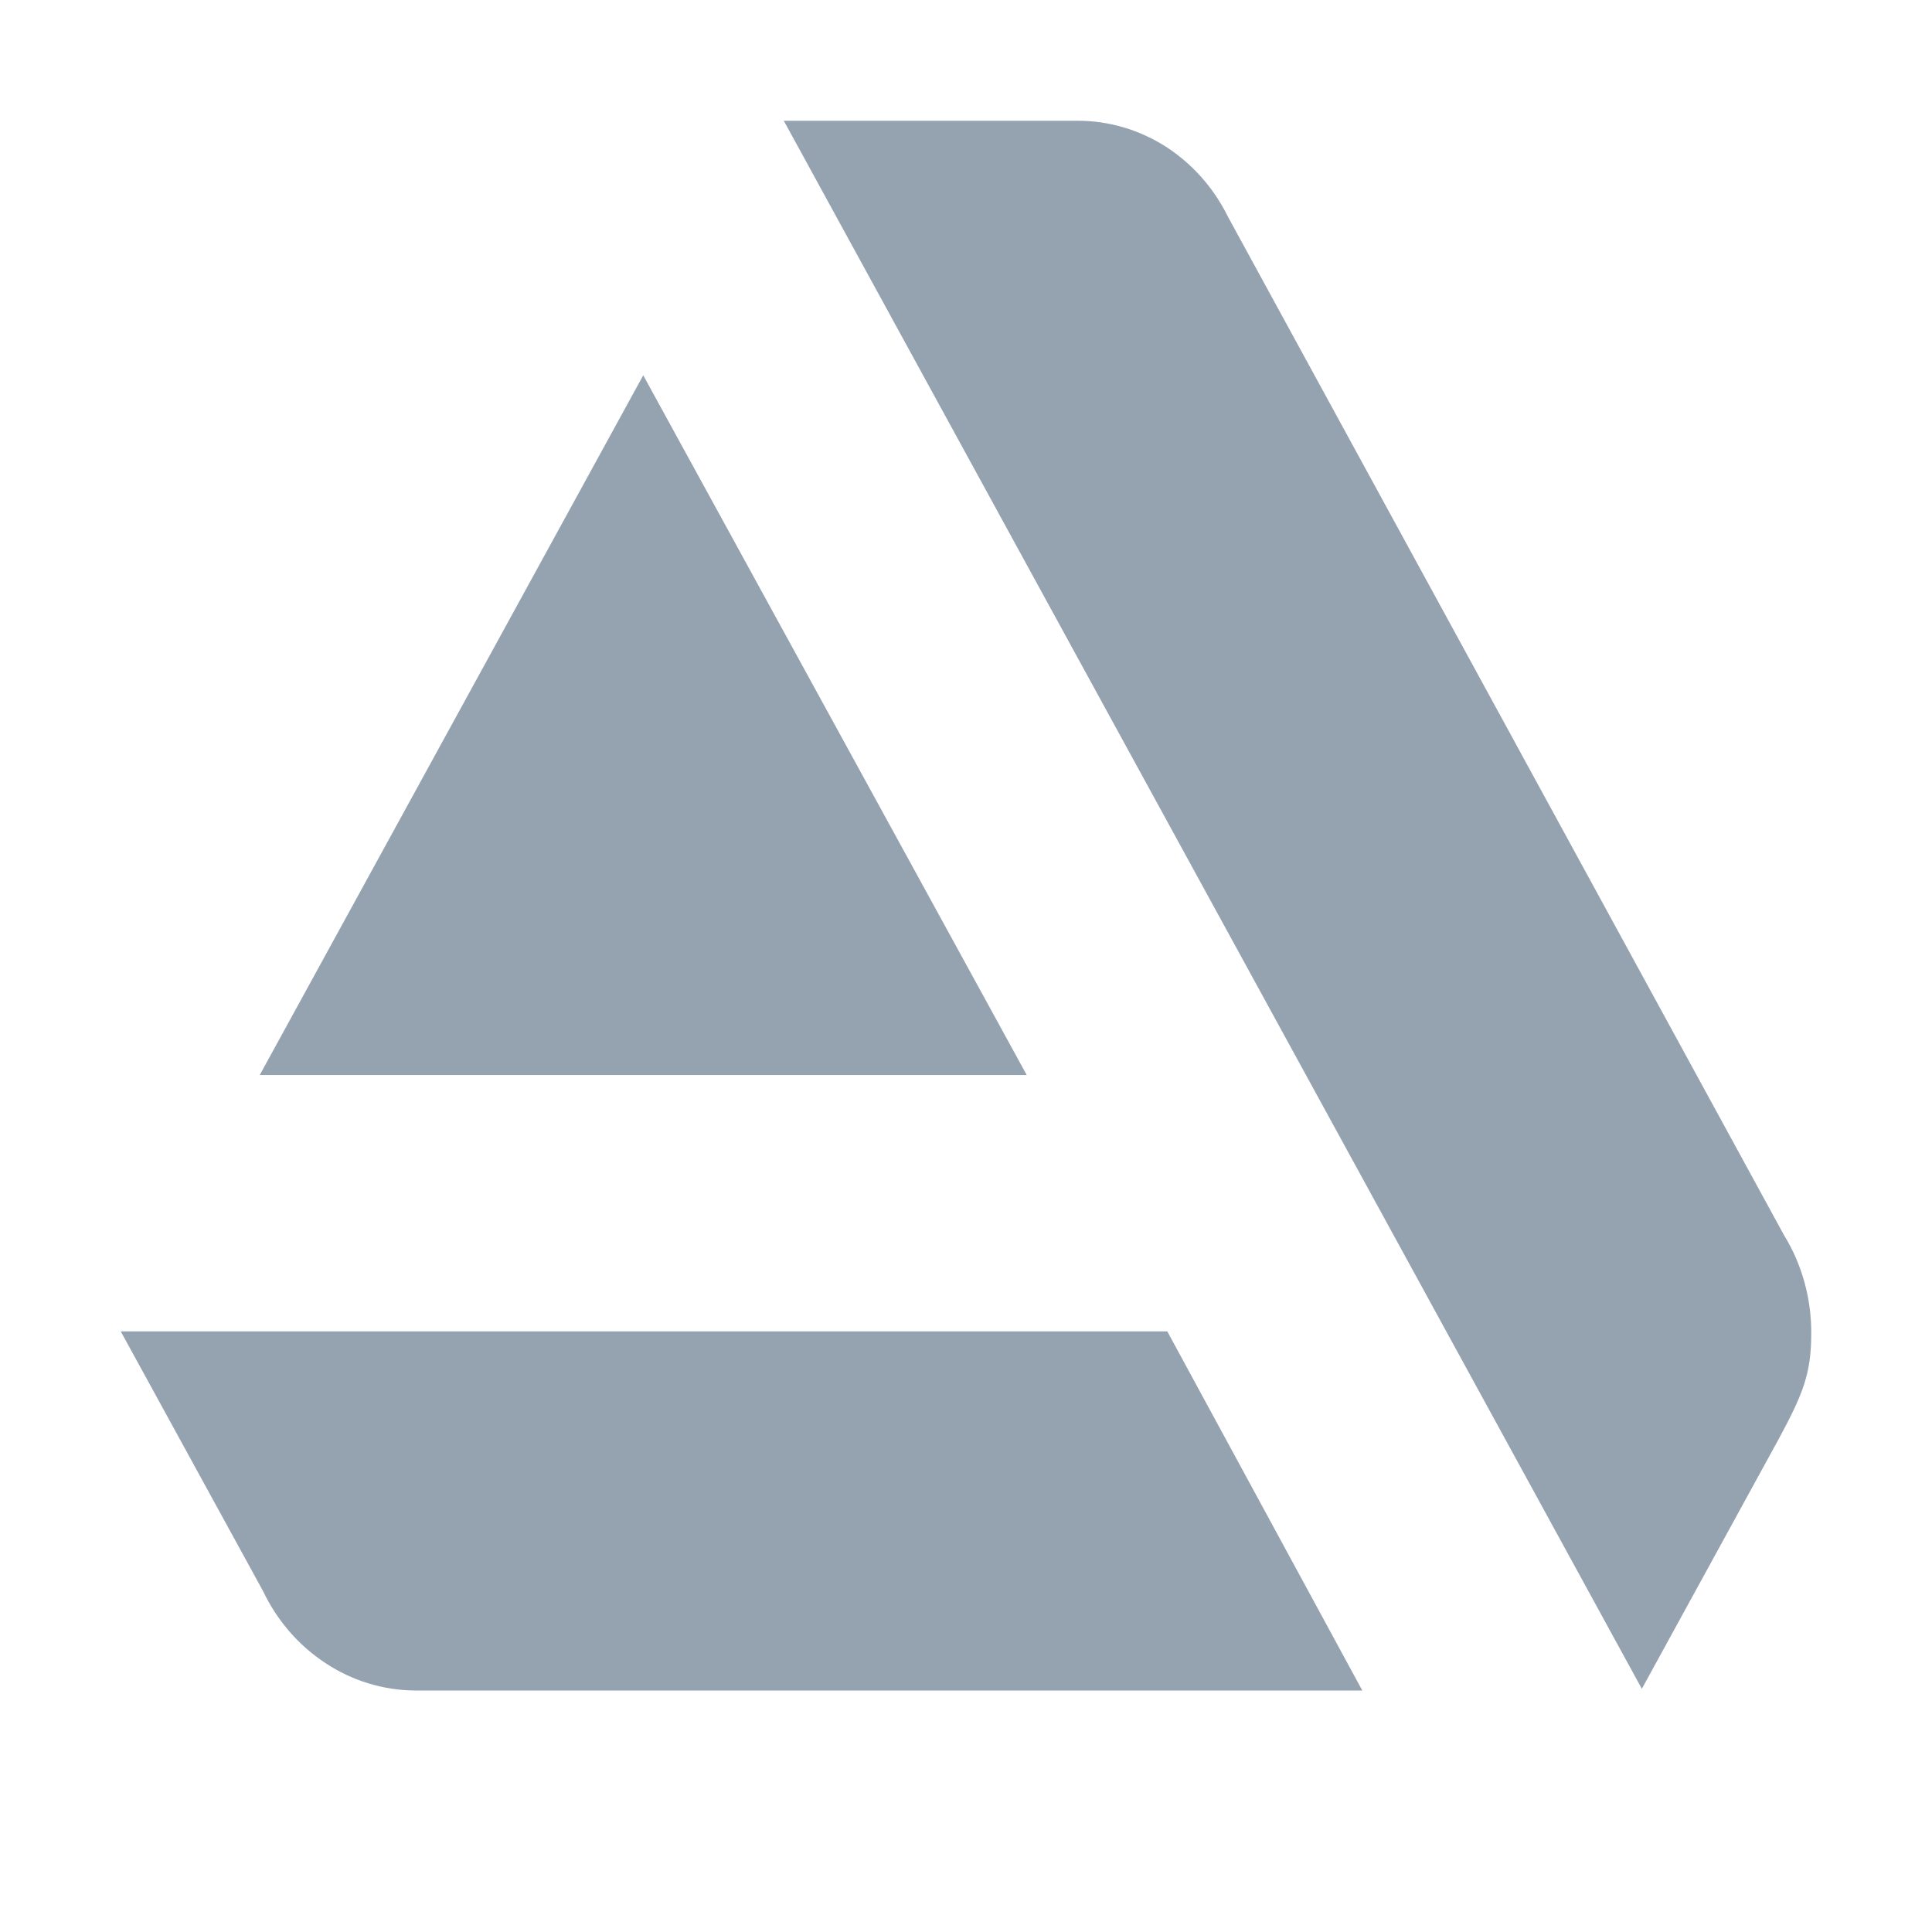
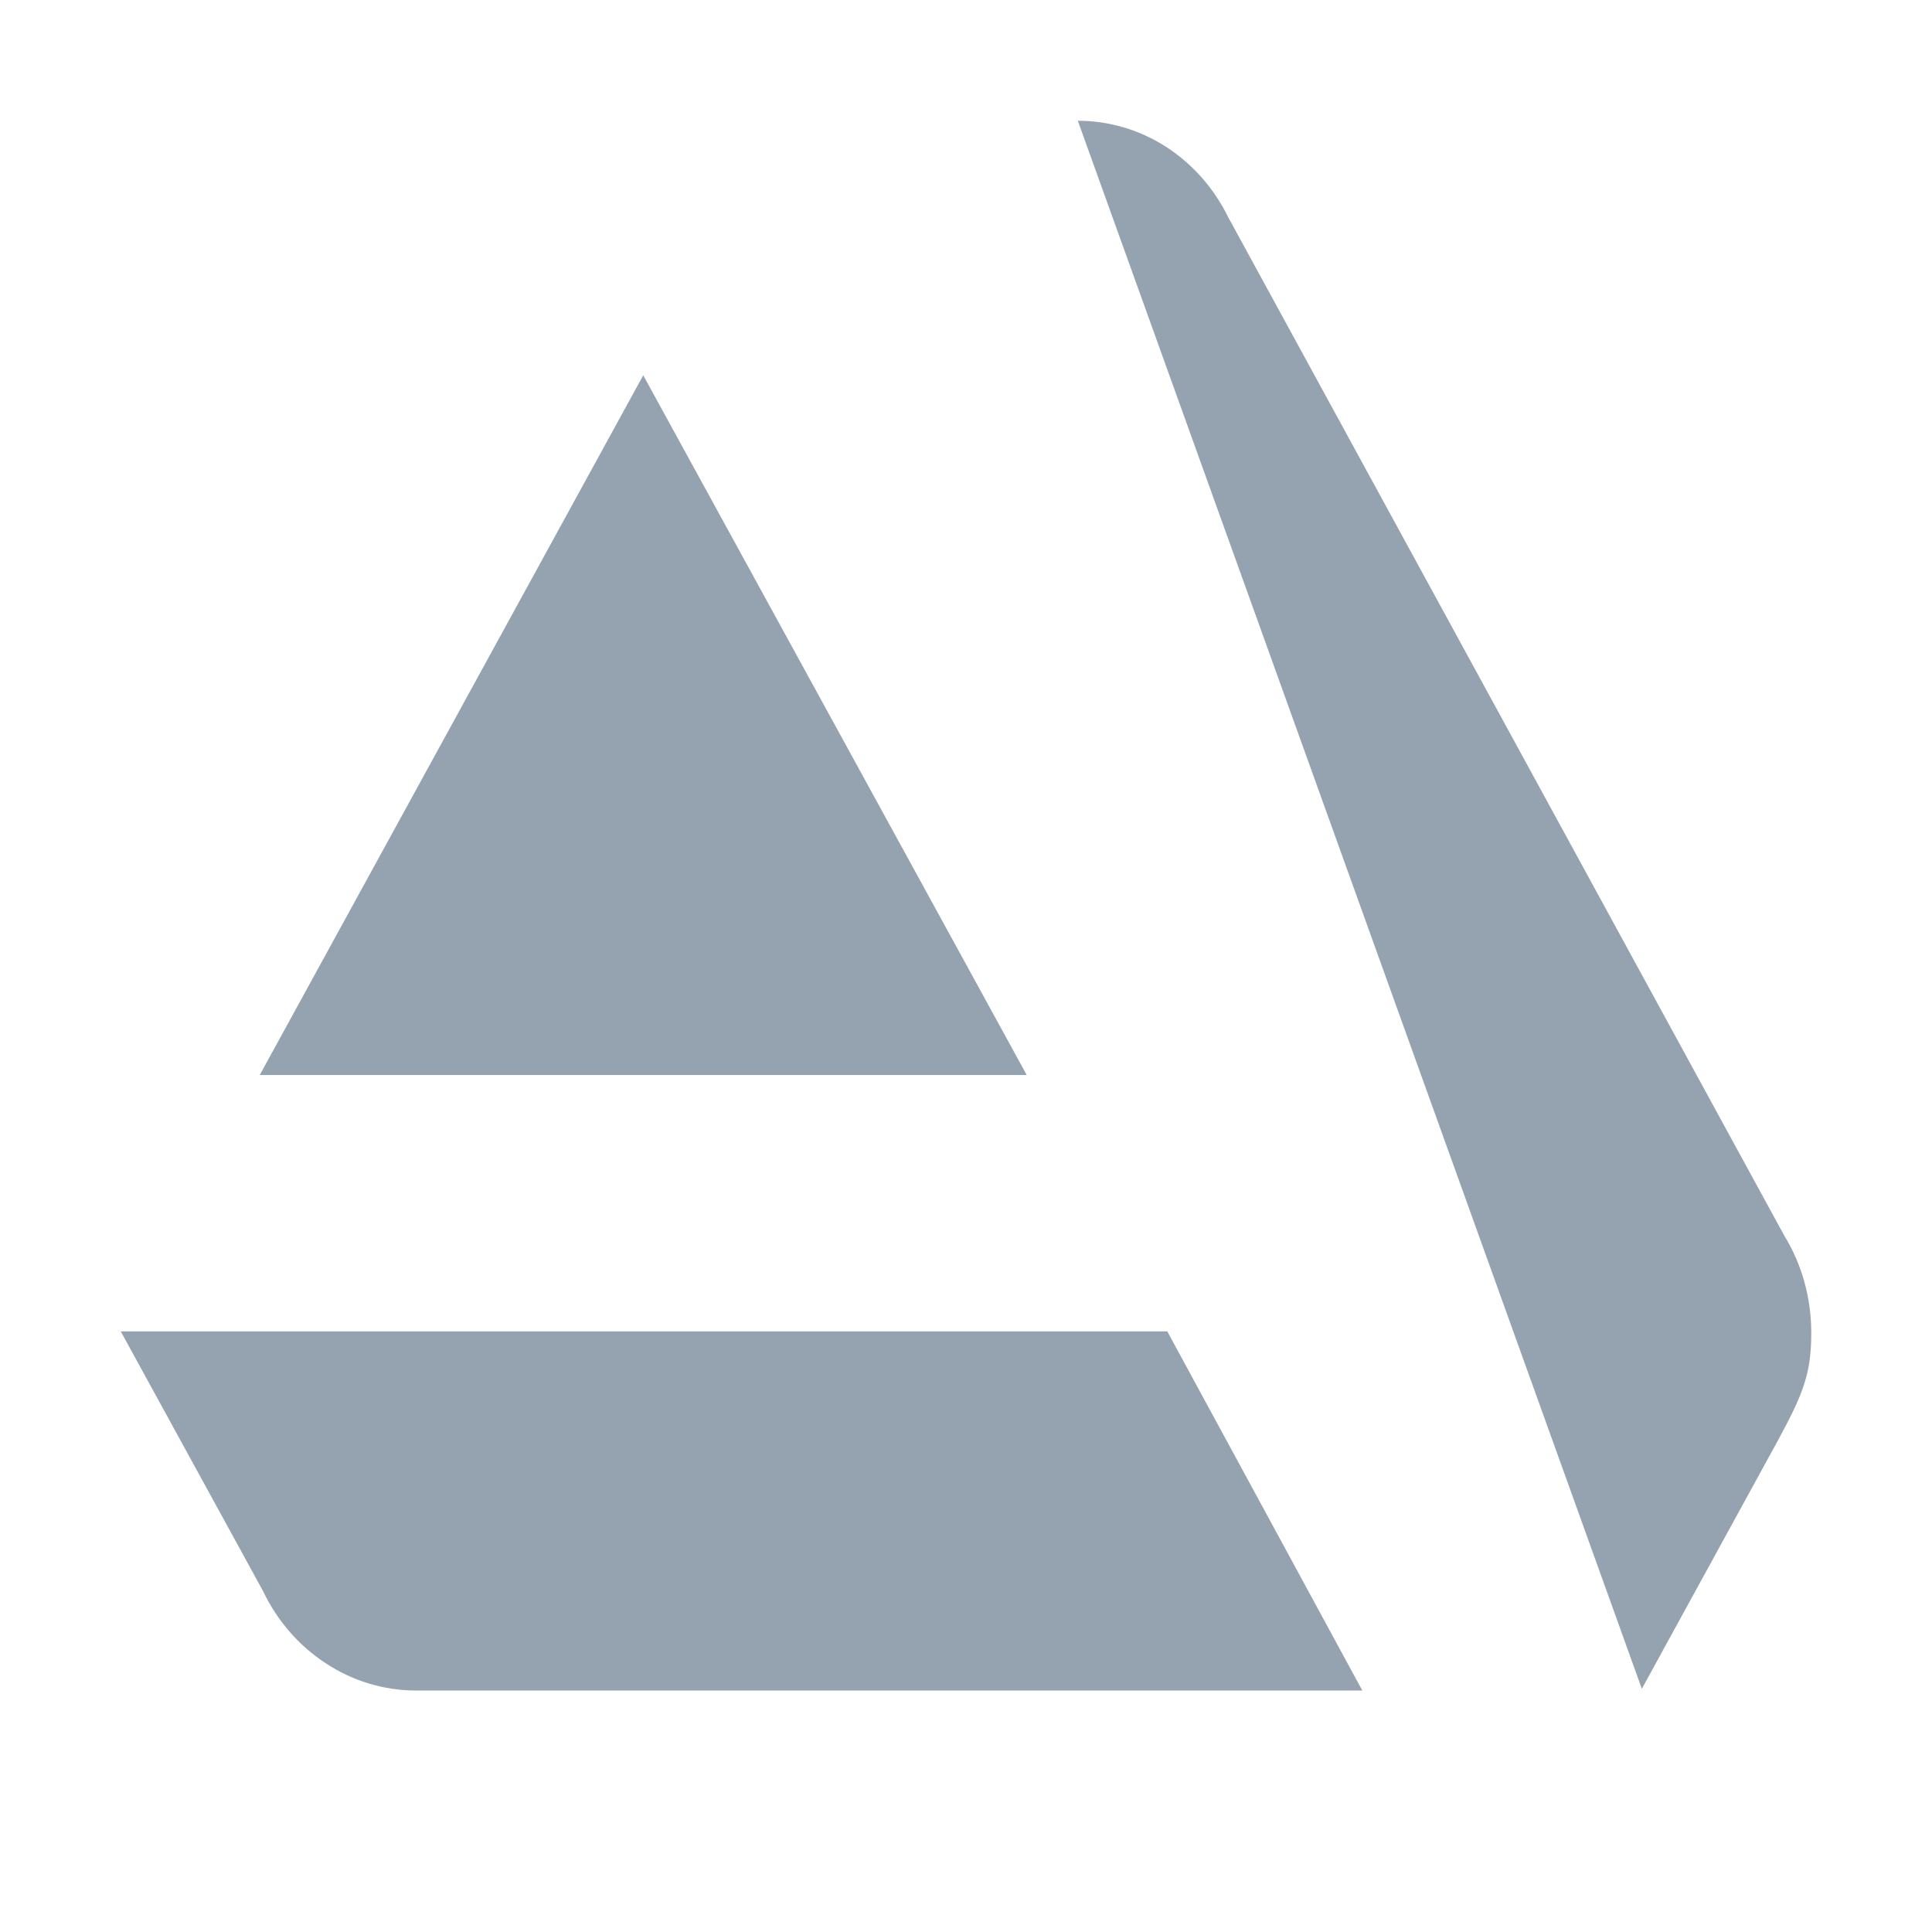
<svg xmlns="http://www.w3.org/2000/svg" width="16" height="16" viewBox="0 0 16 16" fill="none">
-   <path d="M1 11.026L2.178 13.176C2.295 13.422 2.475 13.629 2.697 13.774C2.918 13.92 3.174 13.998 3.435 14H11.282L9.667 11.026H1ZM15 11.04C15.001 10.752 14.923 10.471 14.775 10.23L10.17 1.796C10.052 1.556 9.873 1.355 9.654 1.214C9.434 1.074 9.183 1 8.926 1H6.491L13.597 13.986L14.722 11.933C14.934 11.542 15 11.375 15 11.04ZM8.503 8.903L5.327 3.108L2.151 8.903H8.503Z" fill="#95A3B1" />
+   <path d="M1 11.026L2.178 13.176C2.295 13.422 2.475 13.629 2.697 13.774C2.918 13.92 3.174 13.998 3.435 14H11.282L9.667 11.026H1ZM15 11.04C15.001 10.752 14.923 10.471 14.775 10.23L10.17 1.796C10.052 1.556 9.873 1.355 9.654 1.214C9.434 1.074 9.183 1 8.926 1L13.597 13.986L14.722 11.933C14.934 11.542 15 11.375 15 11.04ZM8.503 8.903L5.327 3.108L2.151 8.903H8.503Z" fill="#95A3B1" />
</svg>